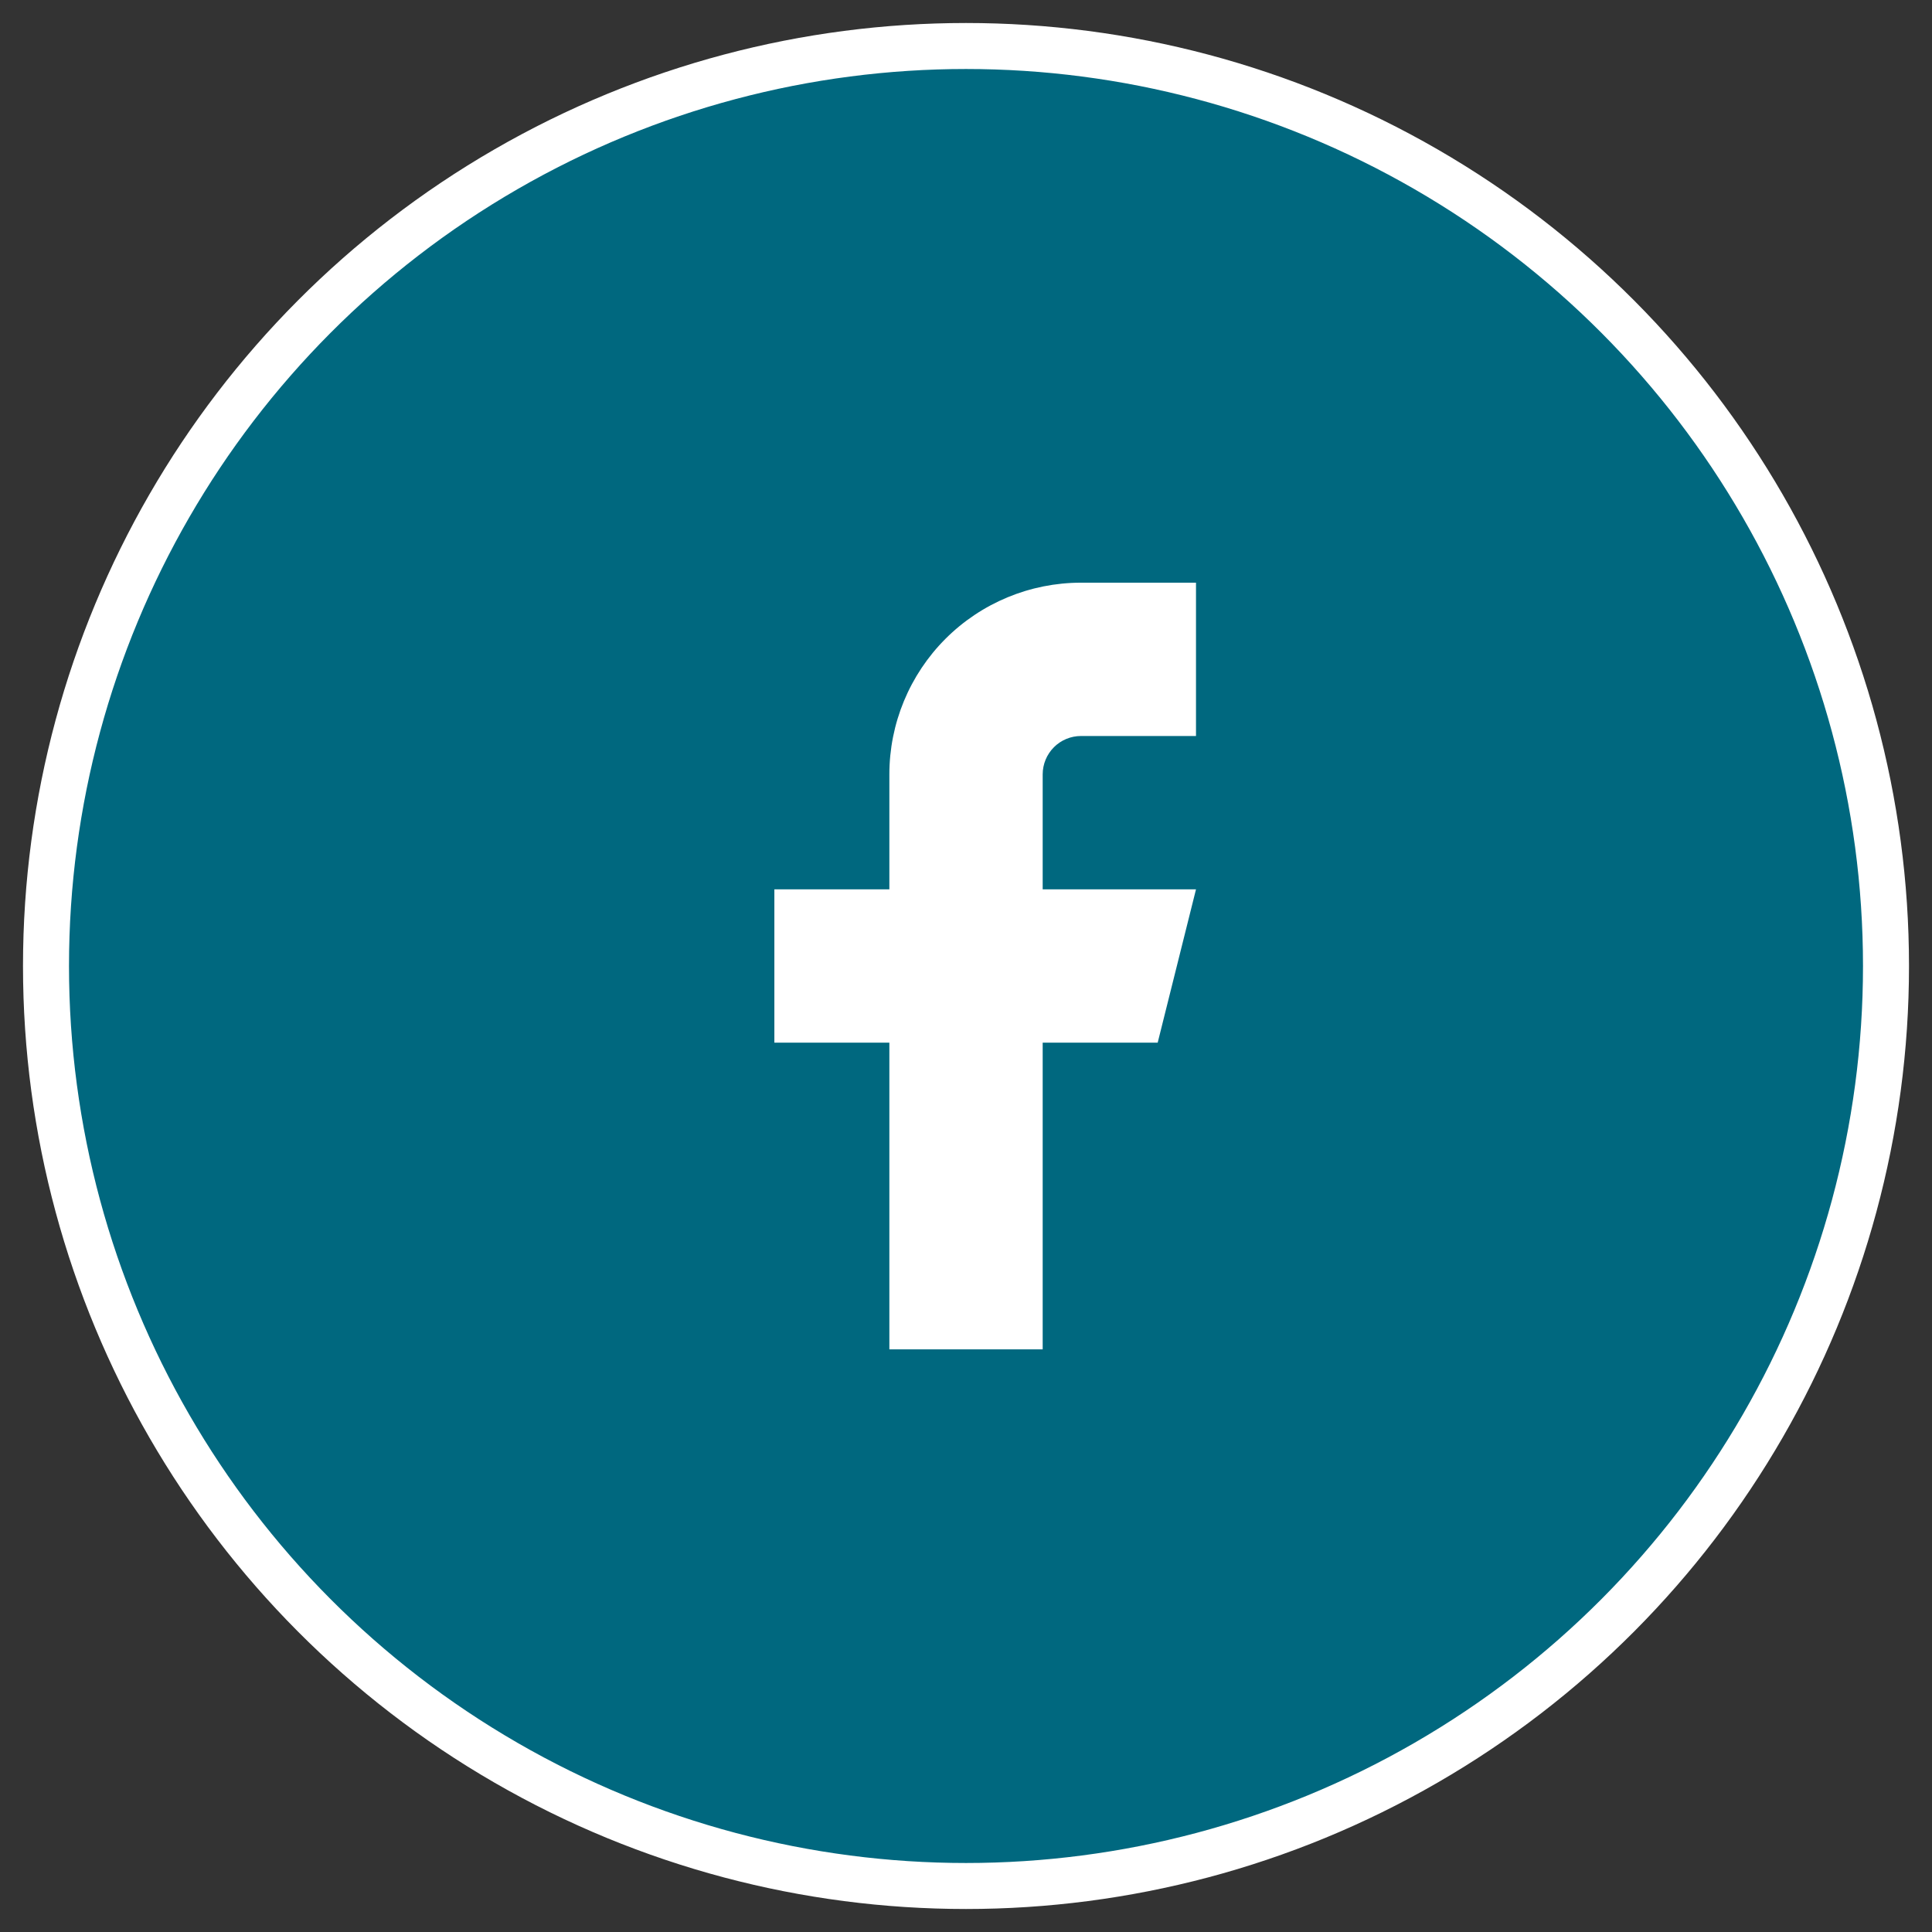
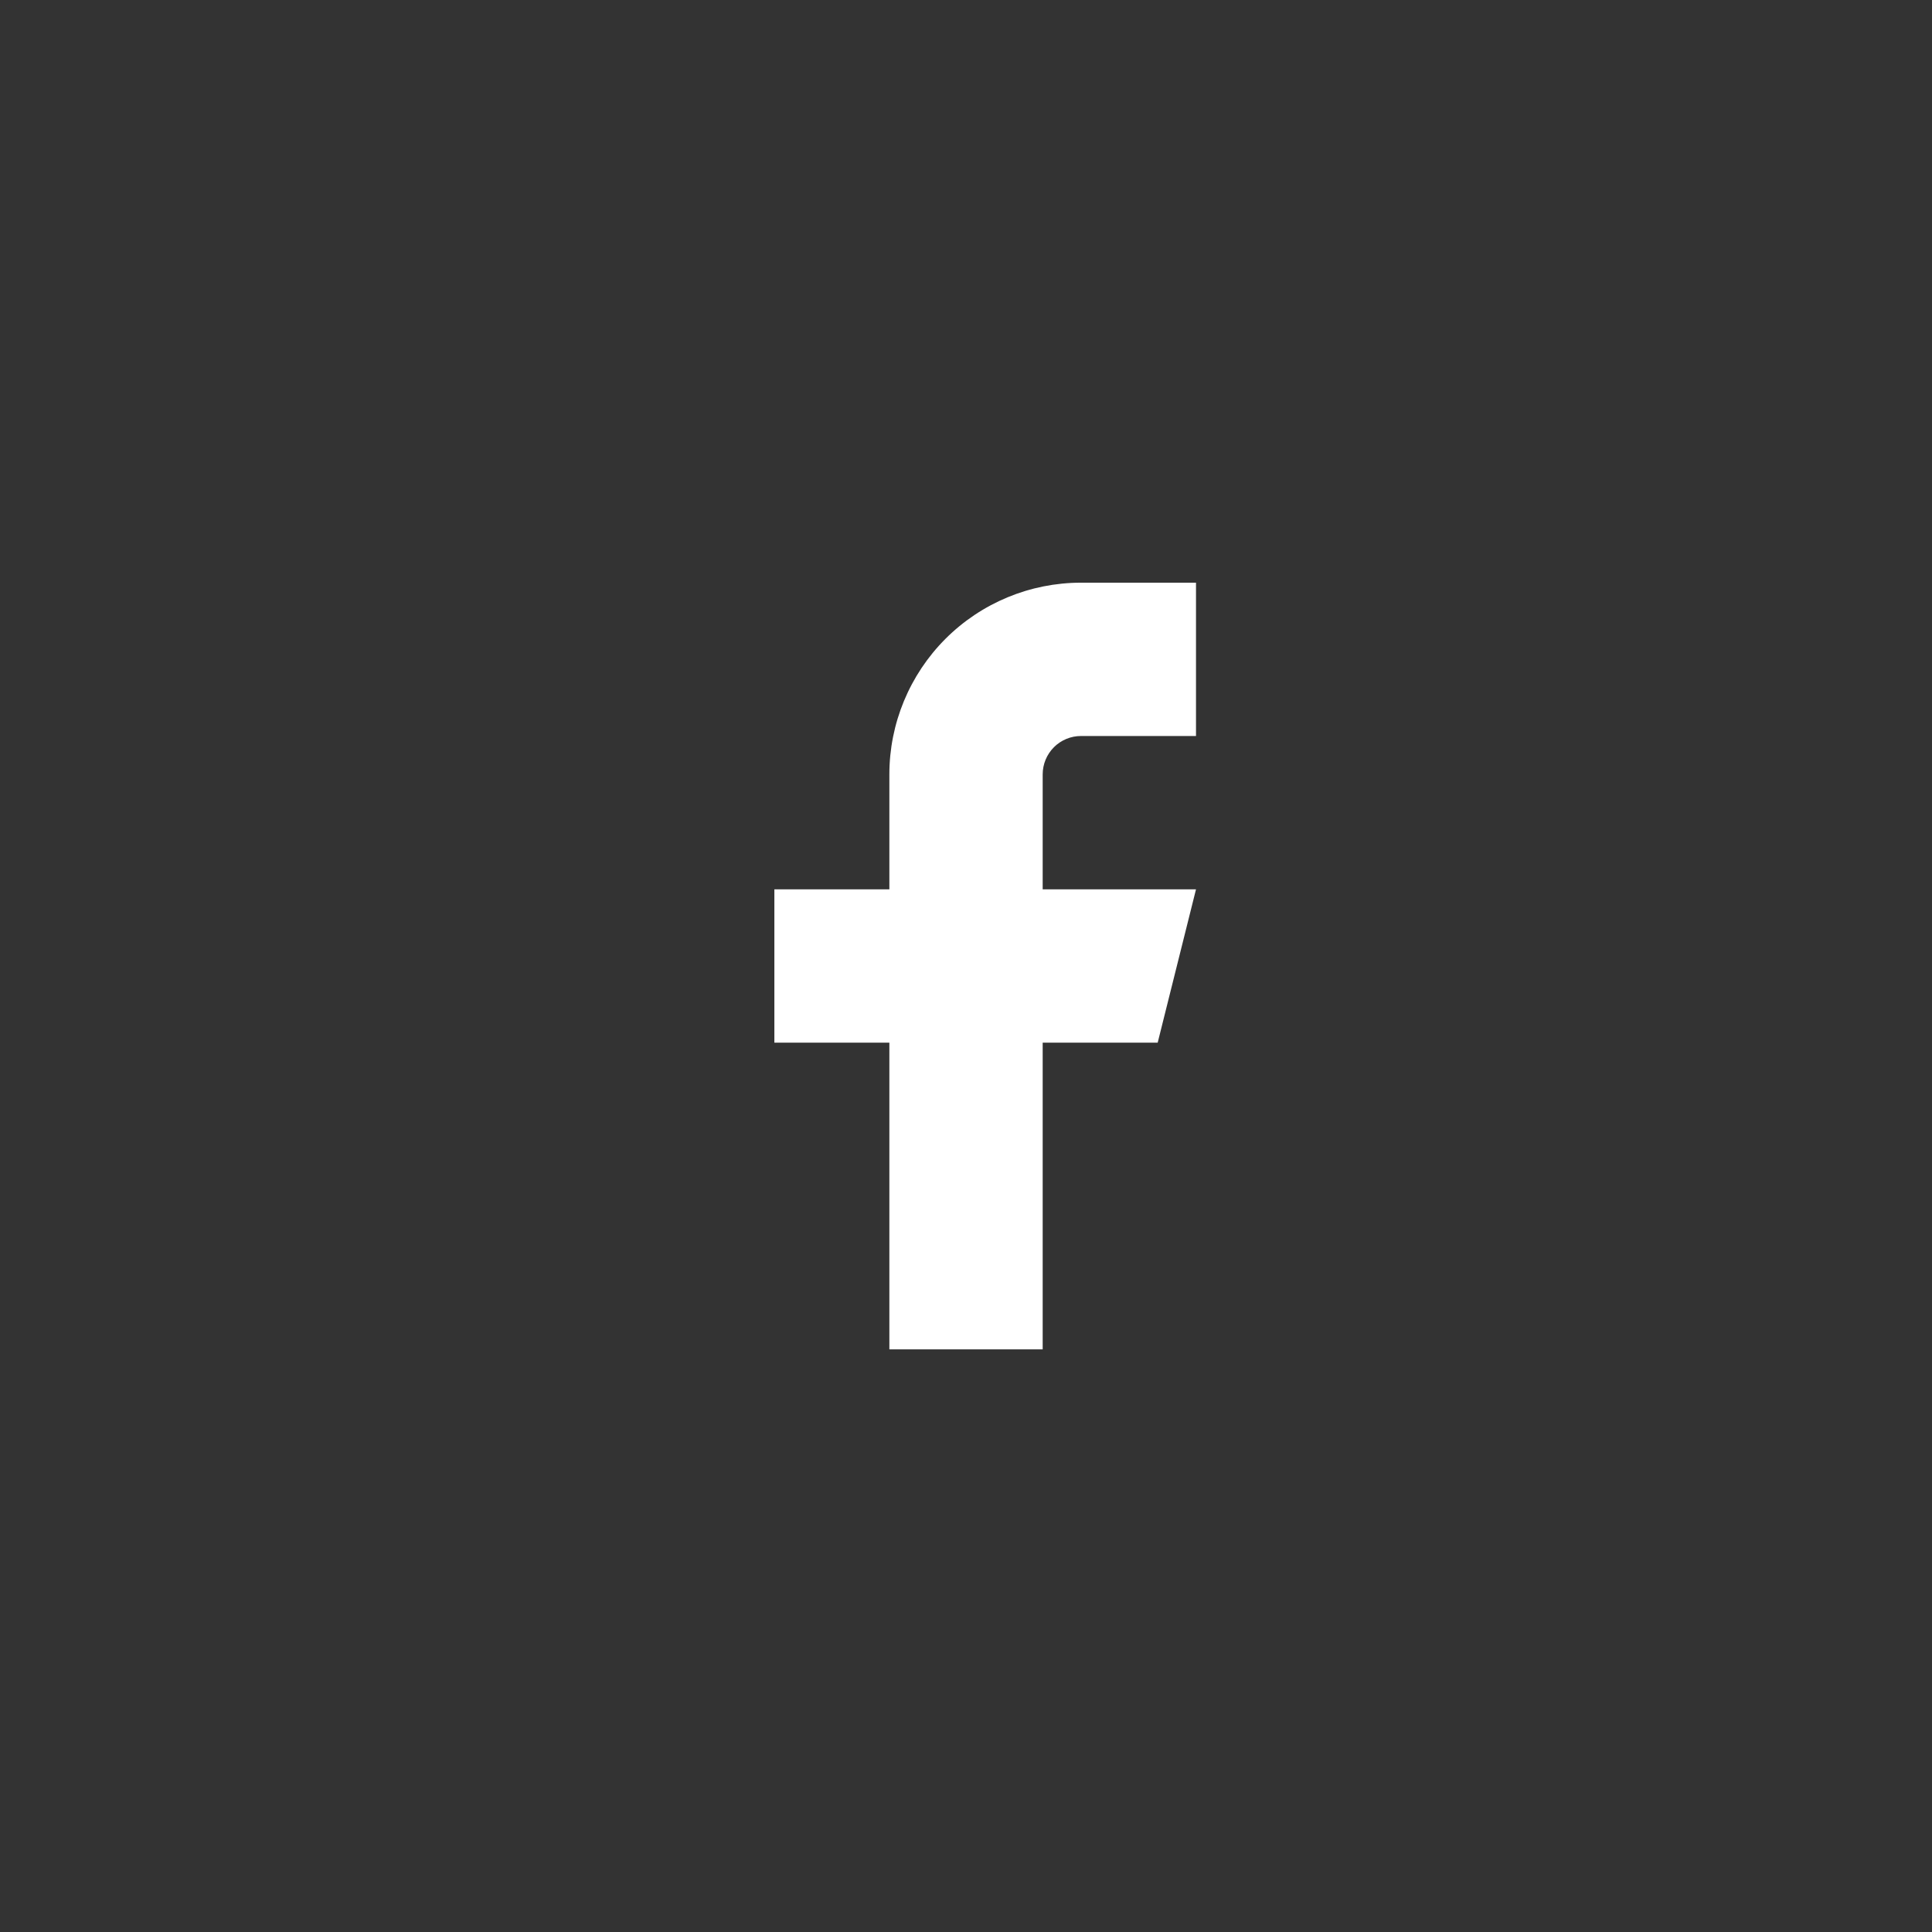
<svg xmlns="http://www.w3.org/2000/svg" width="42" height="42" viewBox="0 0 42 42" fill="none">
  <rect x="0" y="0" width="42" height="42" fill="#333333" stroke="none" />
-   <circle cx="21" cy="21" r="20" fill="#00687F" stroke="white" />
  <path d="M26 12.667H23.5C22.395 12.667 21.335 13.106 20.554 13.887C19.773 14.669 19.334 15.729 19.334 16.834V19.334H16.834V22.667H19.334V29.334H22.667V22.667H25.167L26 19.334H22.667V16.834C22.667 16.613 22.755 16.401 22.911 16.244C23.067 16.088 23.279 16 23.5 16H26V12.667Z" fill="white" />
</svg>